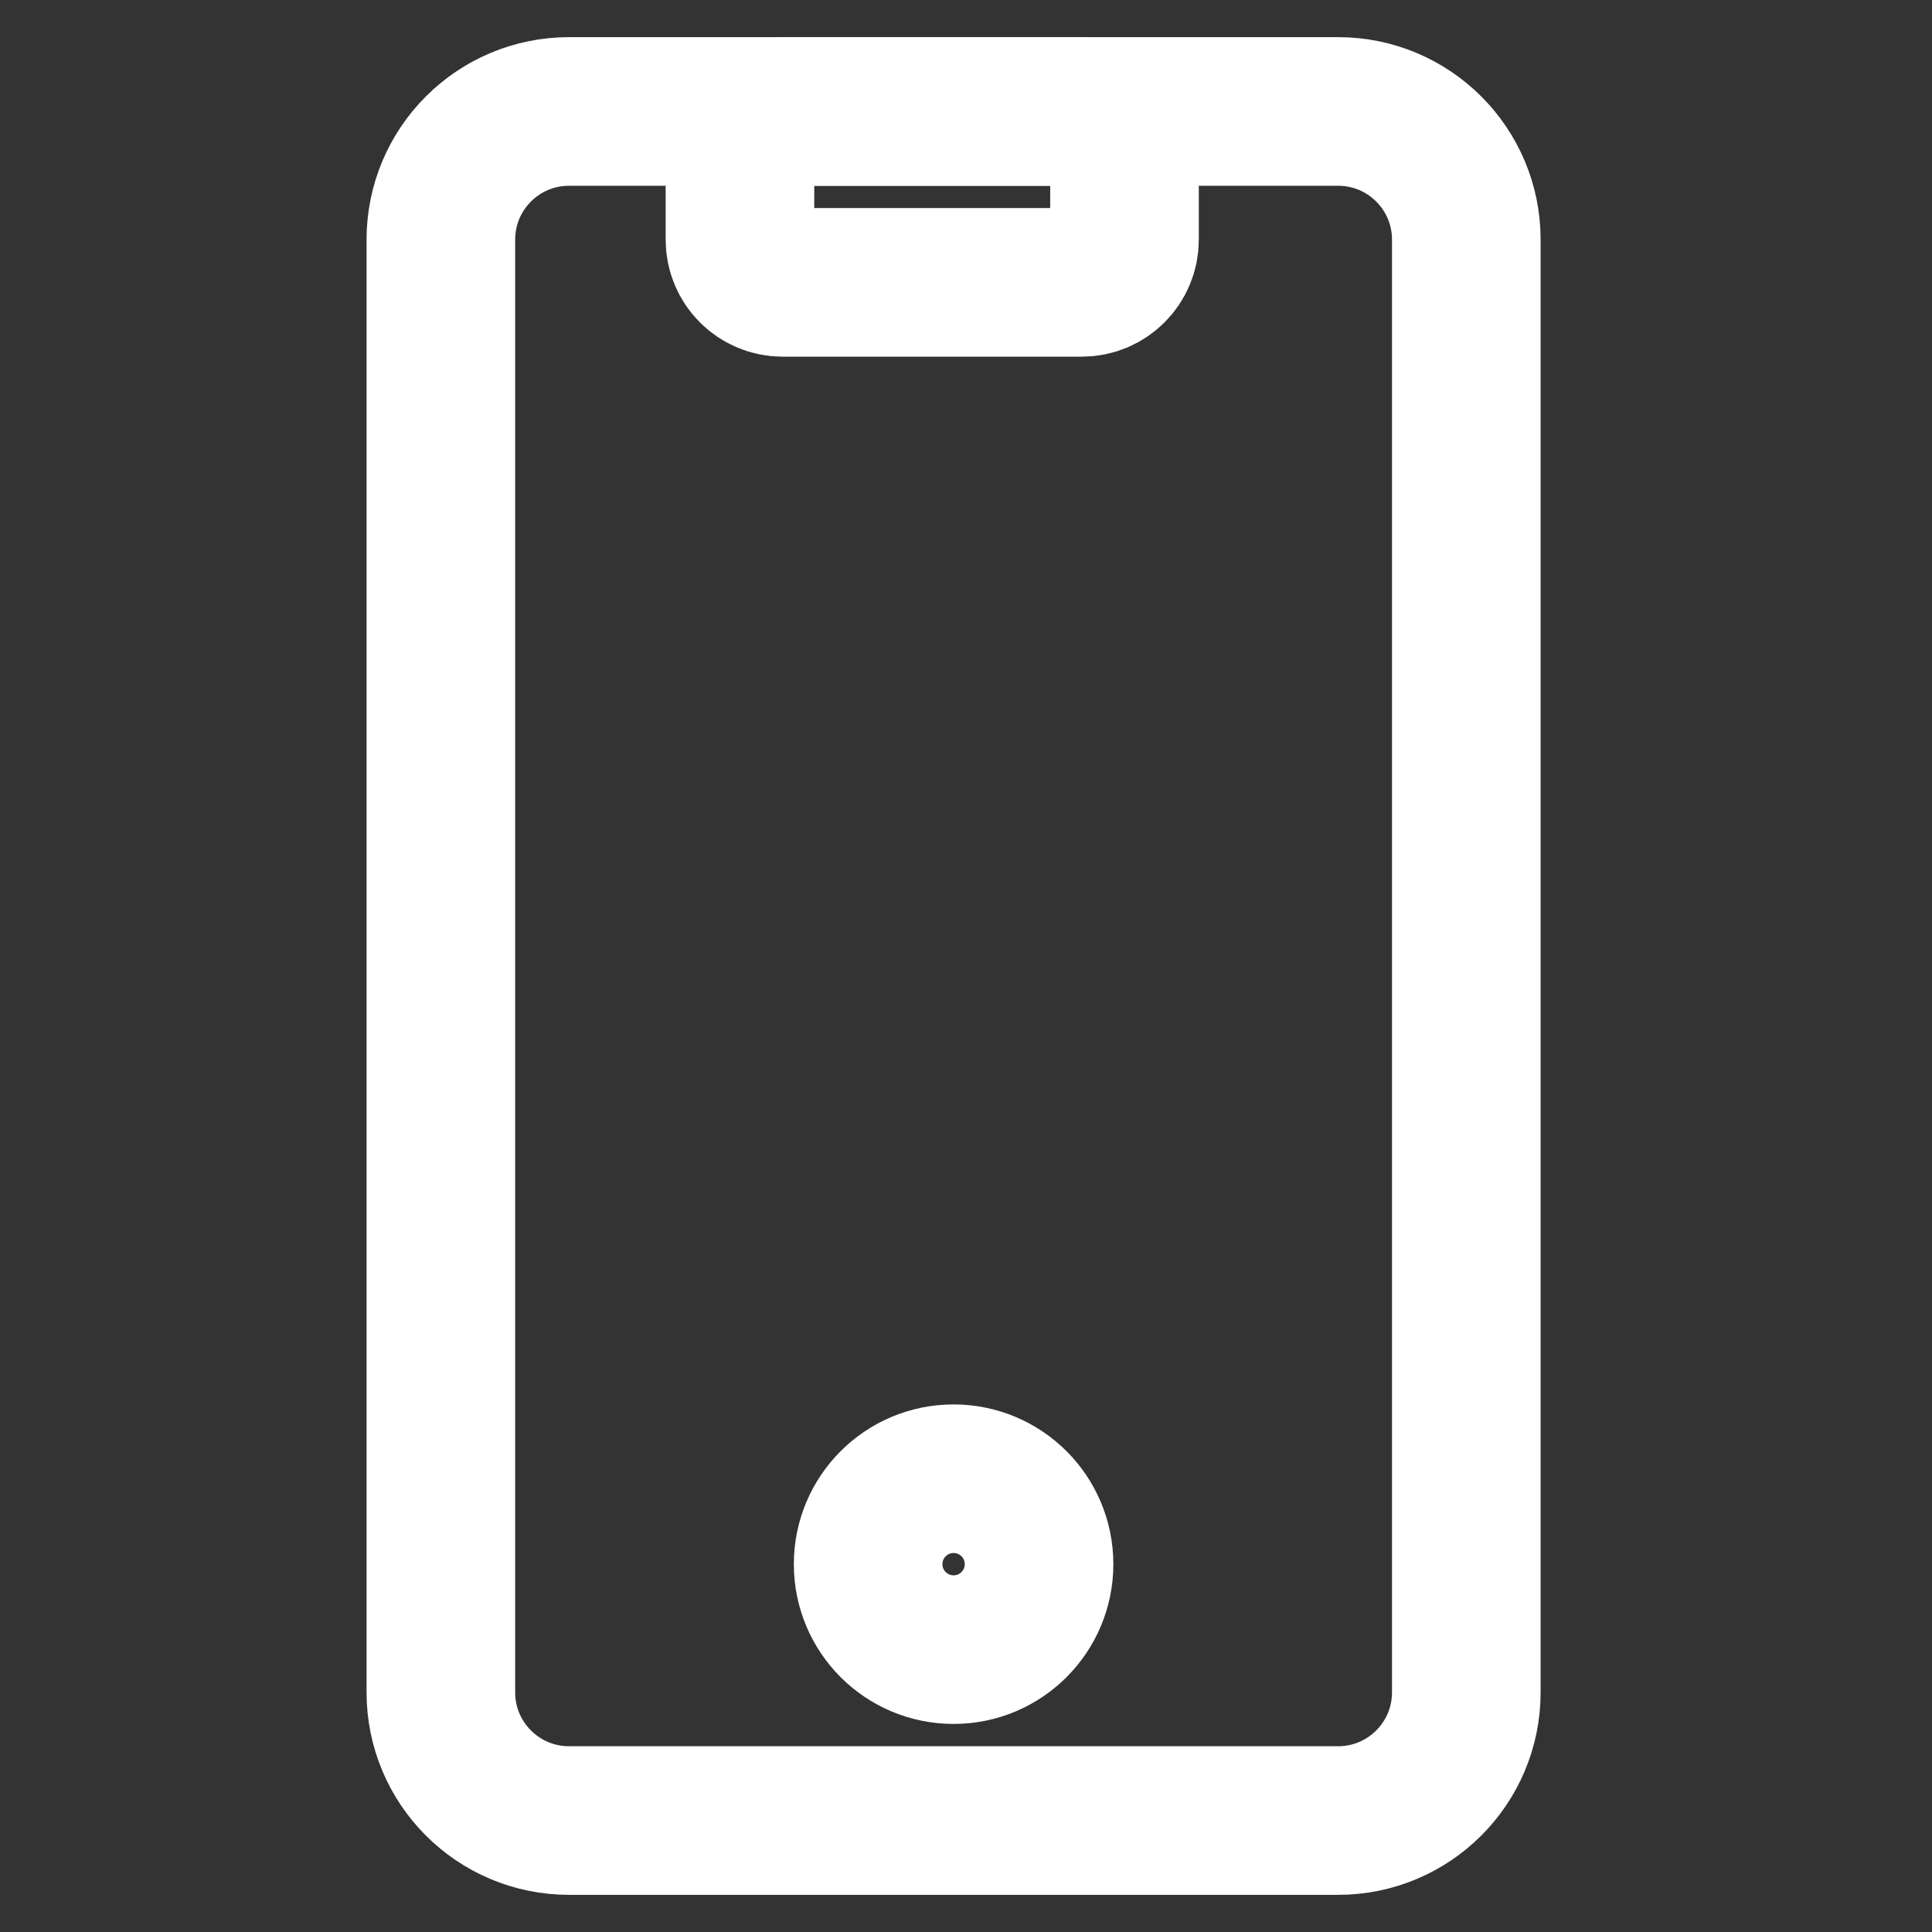
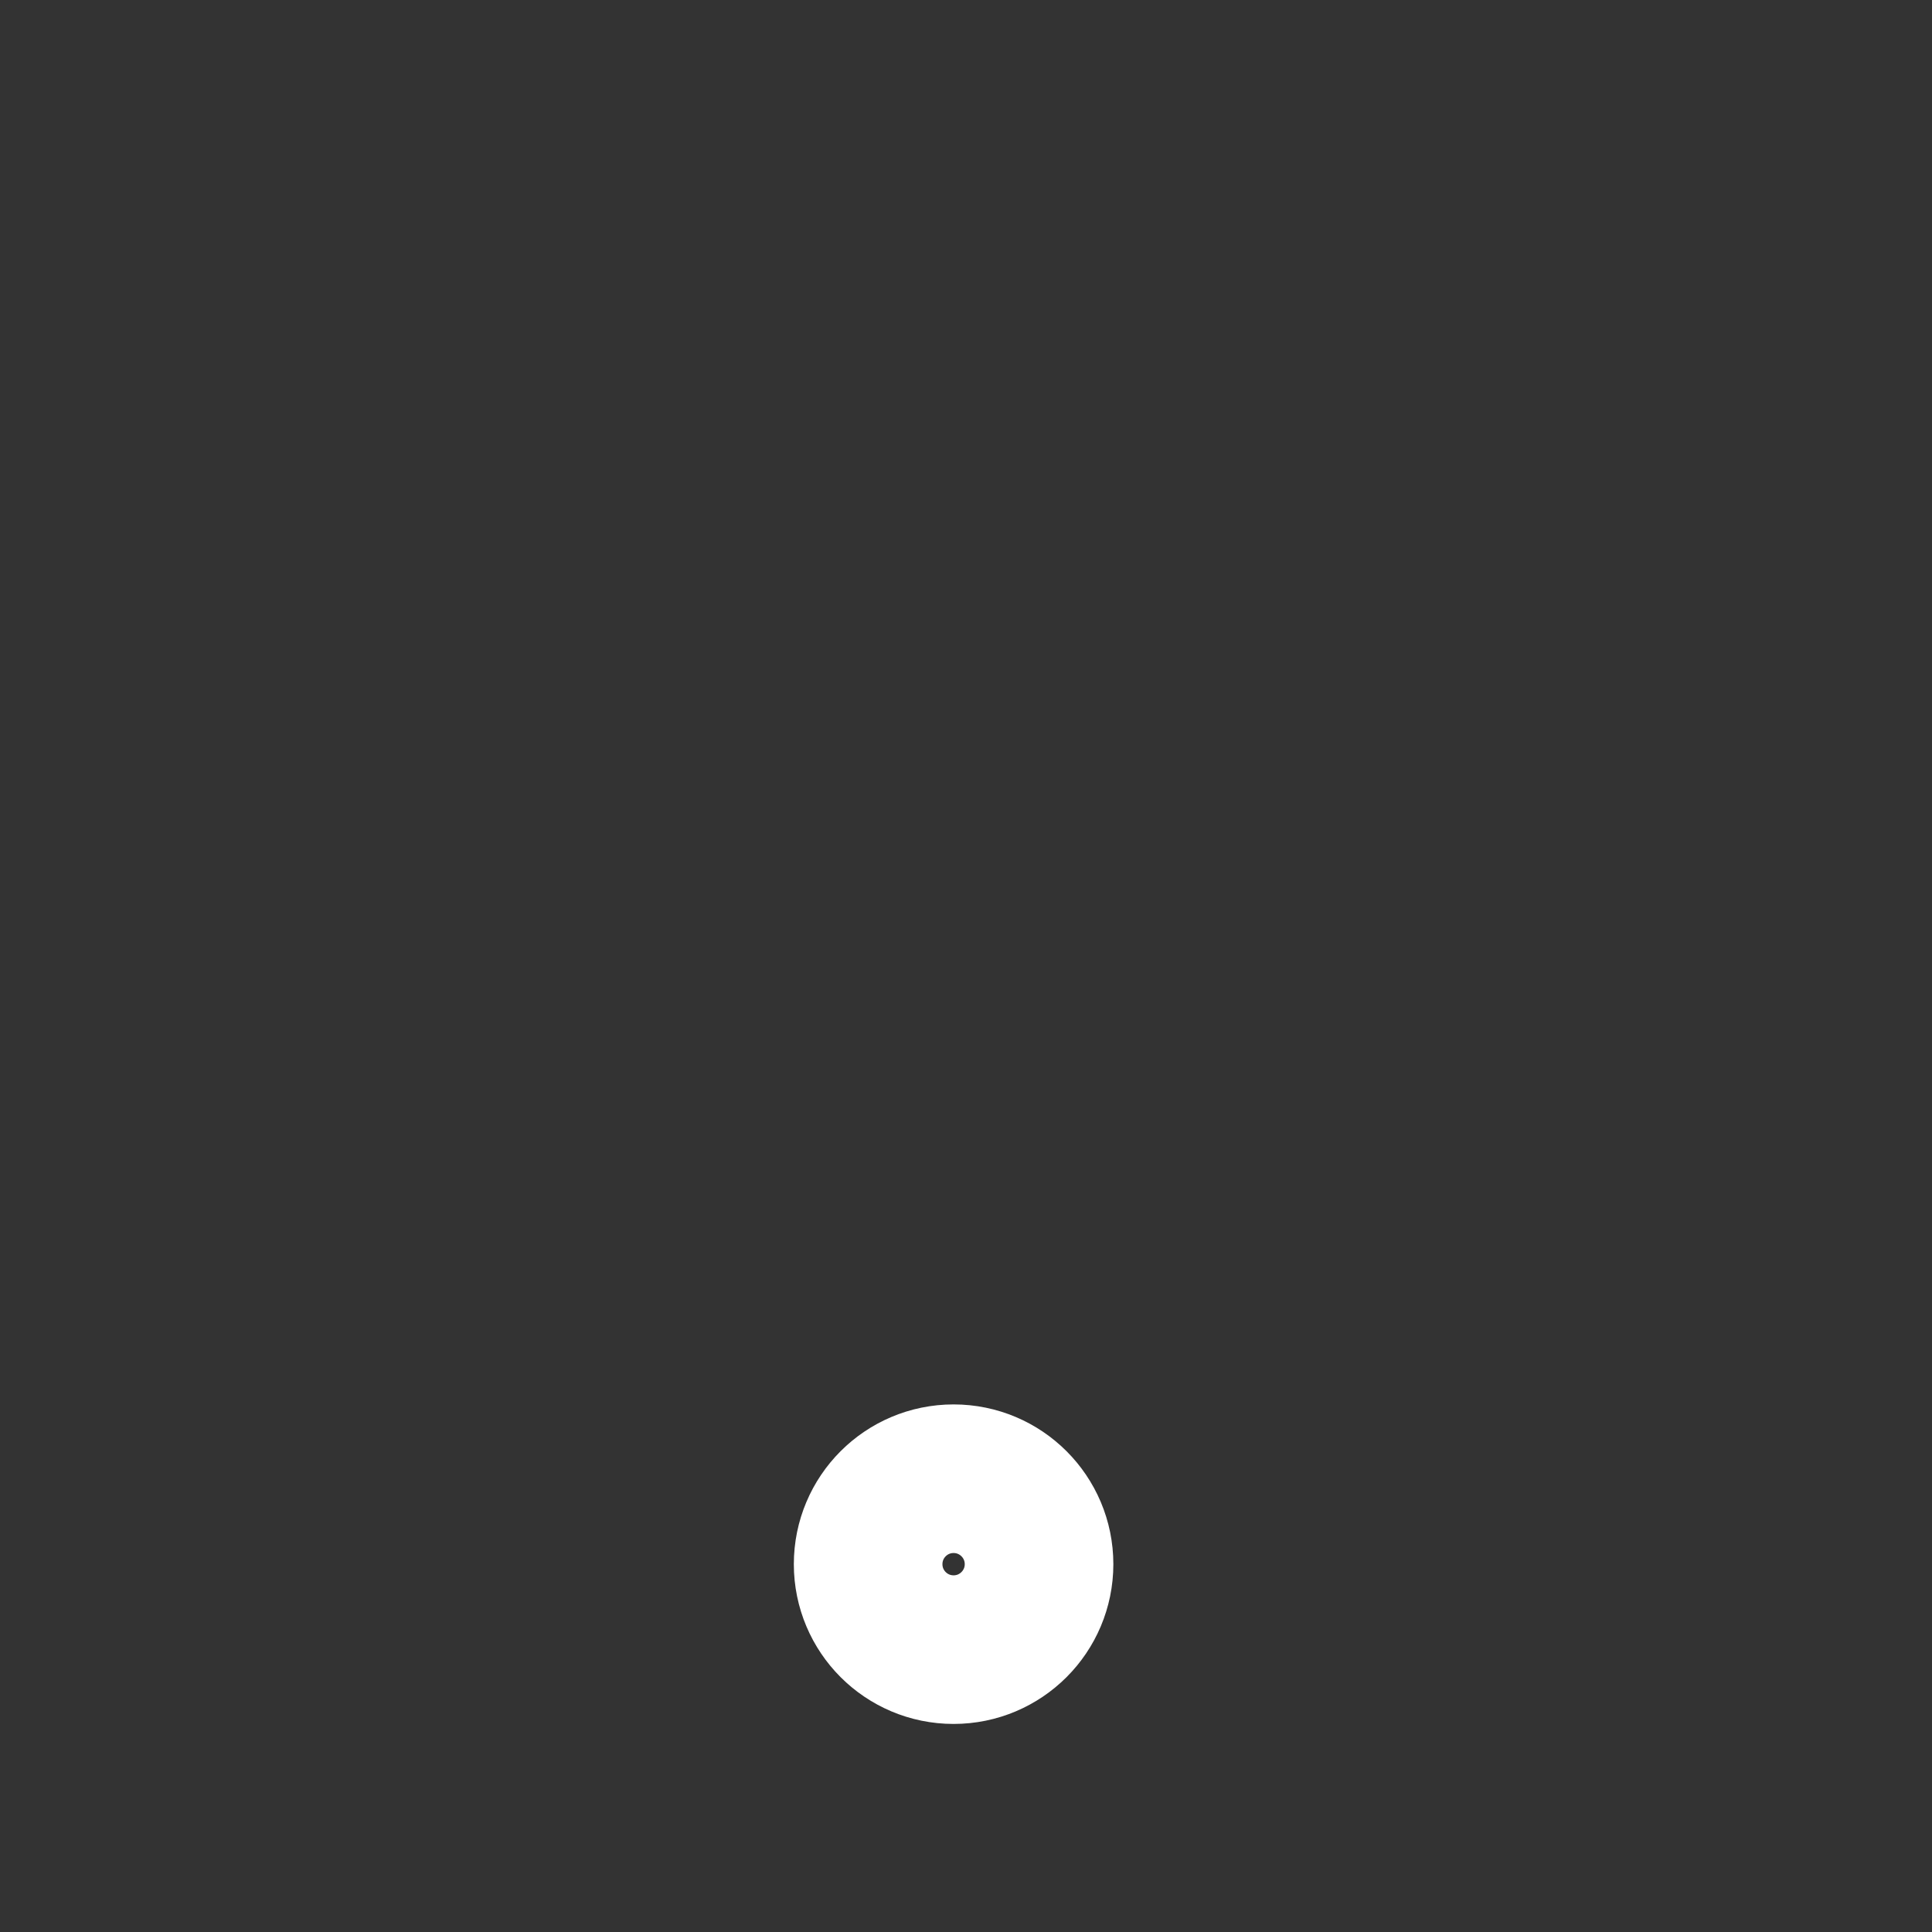
<svg xmlns="http://www.w3.org/2000/svg" width="26" height="26" viewBox="0 0 26 26" fill="none">
  <rect x="0" y="0" width="26" height="26" fill="#333333" stroke="none" />
  <g clip-path="url(#clip0_633_1085)">
-     <path d="M5.933 3.225C5.933 2.272 6.705 1.5 7.658 1.5H18.008C18.96 1.5 19.733 2.272 19.733 3.225V22.775C19.733 23.728 18.96 24.5 18.008 24.5H7.658C6.705 24.5 5.933 23.728 5.933 22.775V3.225Z" stroke="white" stroke-width="2" stroke-linecap="round" stroke-linejoin="round" />
-     <path d="M9.958 2.075C9.958 1.757 10.215 1.5 10.533 1.5H14.558C14.875 1.5 15.133 1.757 15.133 2.075V3.225C15.133 3.543 14.875 3.8 14.558 3.8H10.533C10.215 3.8 9.958 3.543 9.958 3.225V2.075Z" stroke="white" stroke-width="2" stroke-linecap="round" stroke-linejoin="round" />
    <path d="M11.683 21.05C11.683 20.415 12.197 19.9 12.833 19.9C13.468 19.9 13.983 20.415 13.983 21.05C13.983 21.685 13.468 22.2 12.833 22.2C12.197 22.2 11.683 21.685 11.683 21.05Z" stroke="white" stroke-width="2" stroke-linecap="round" stroke-linejoin="round" />
  </g>
  <defs>
    <clipPath id="clip0_633_1085">
      <rect width="25" height="25" fill="white" transform="translate(0.333 0.5)" />
    </clipPath>
  </defs>
</svg>